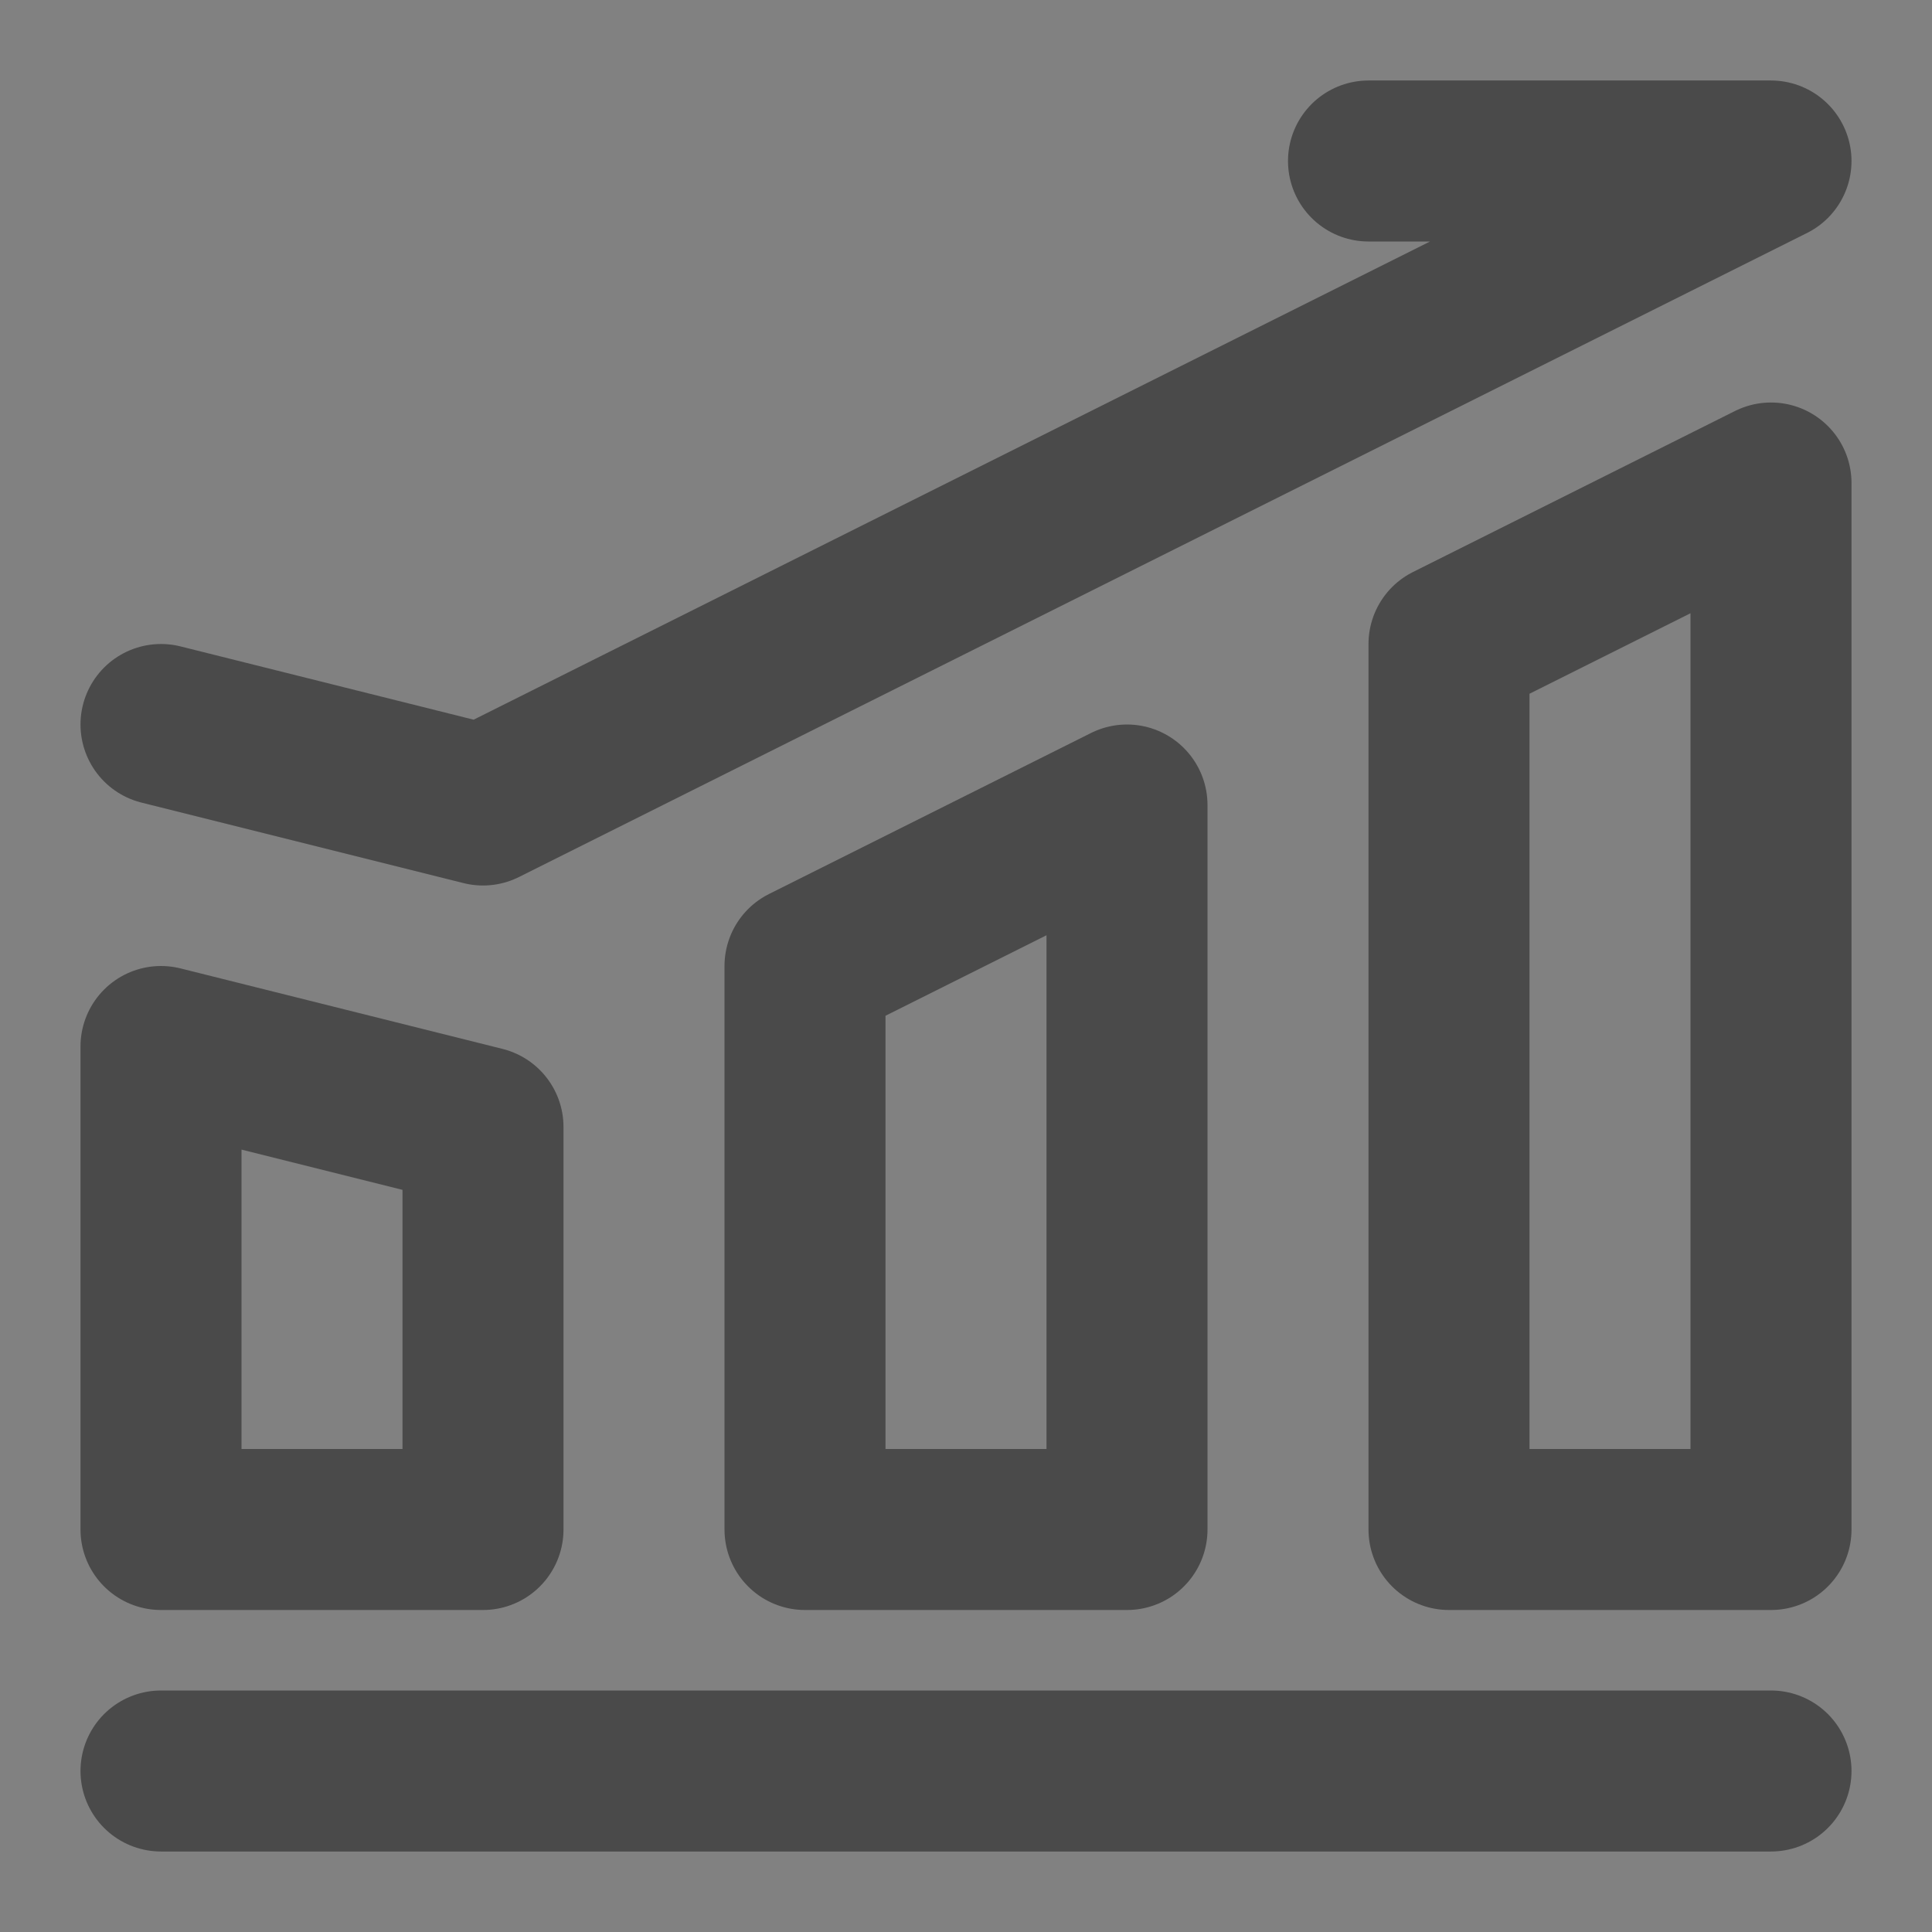
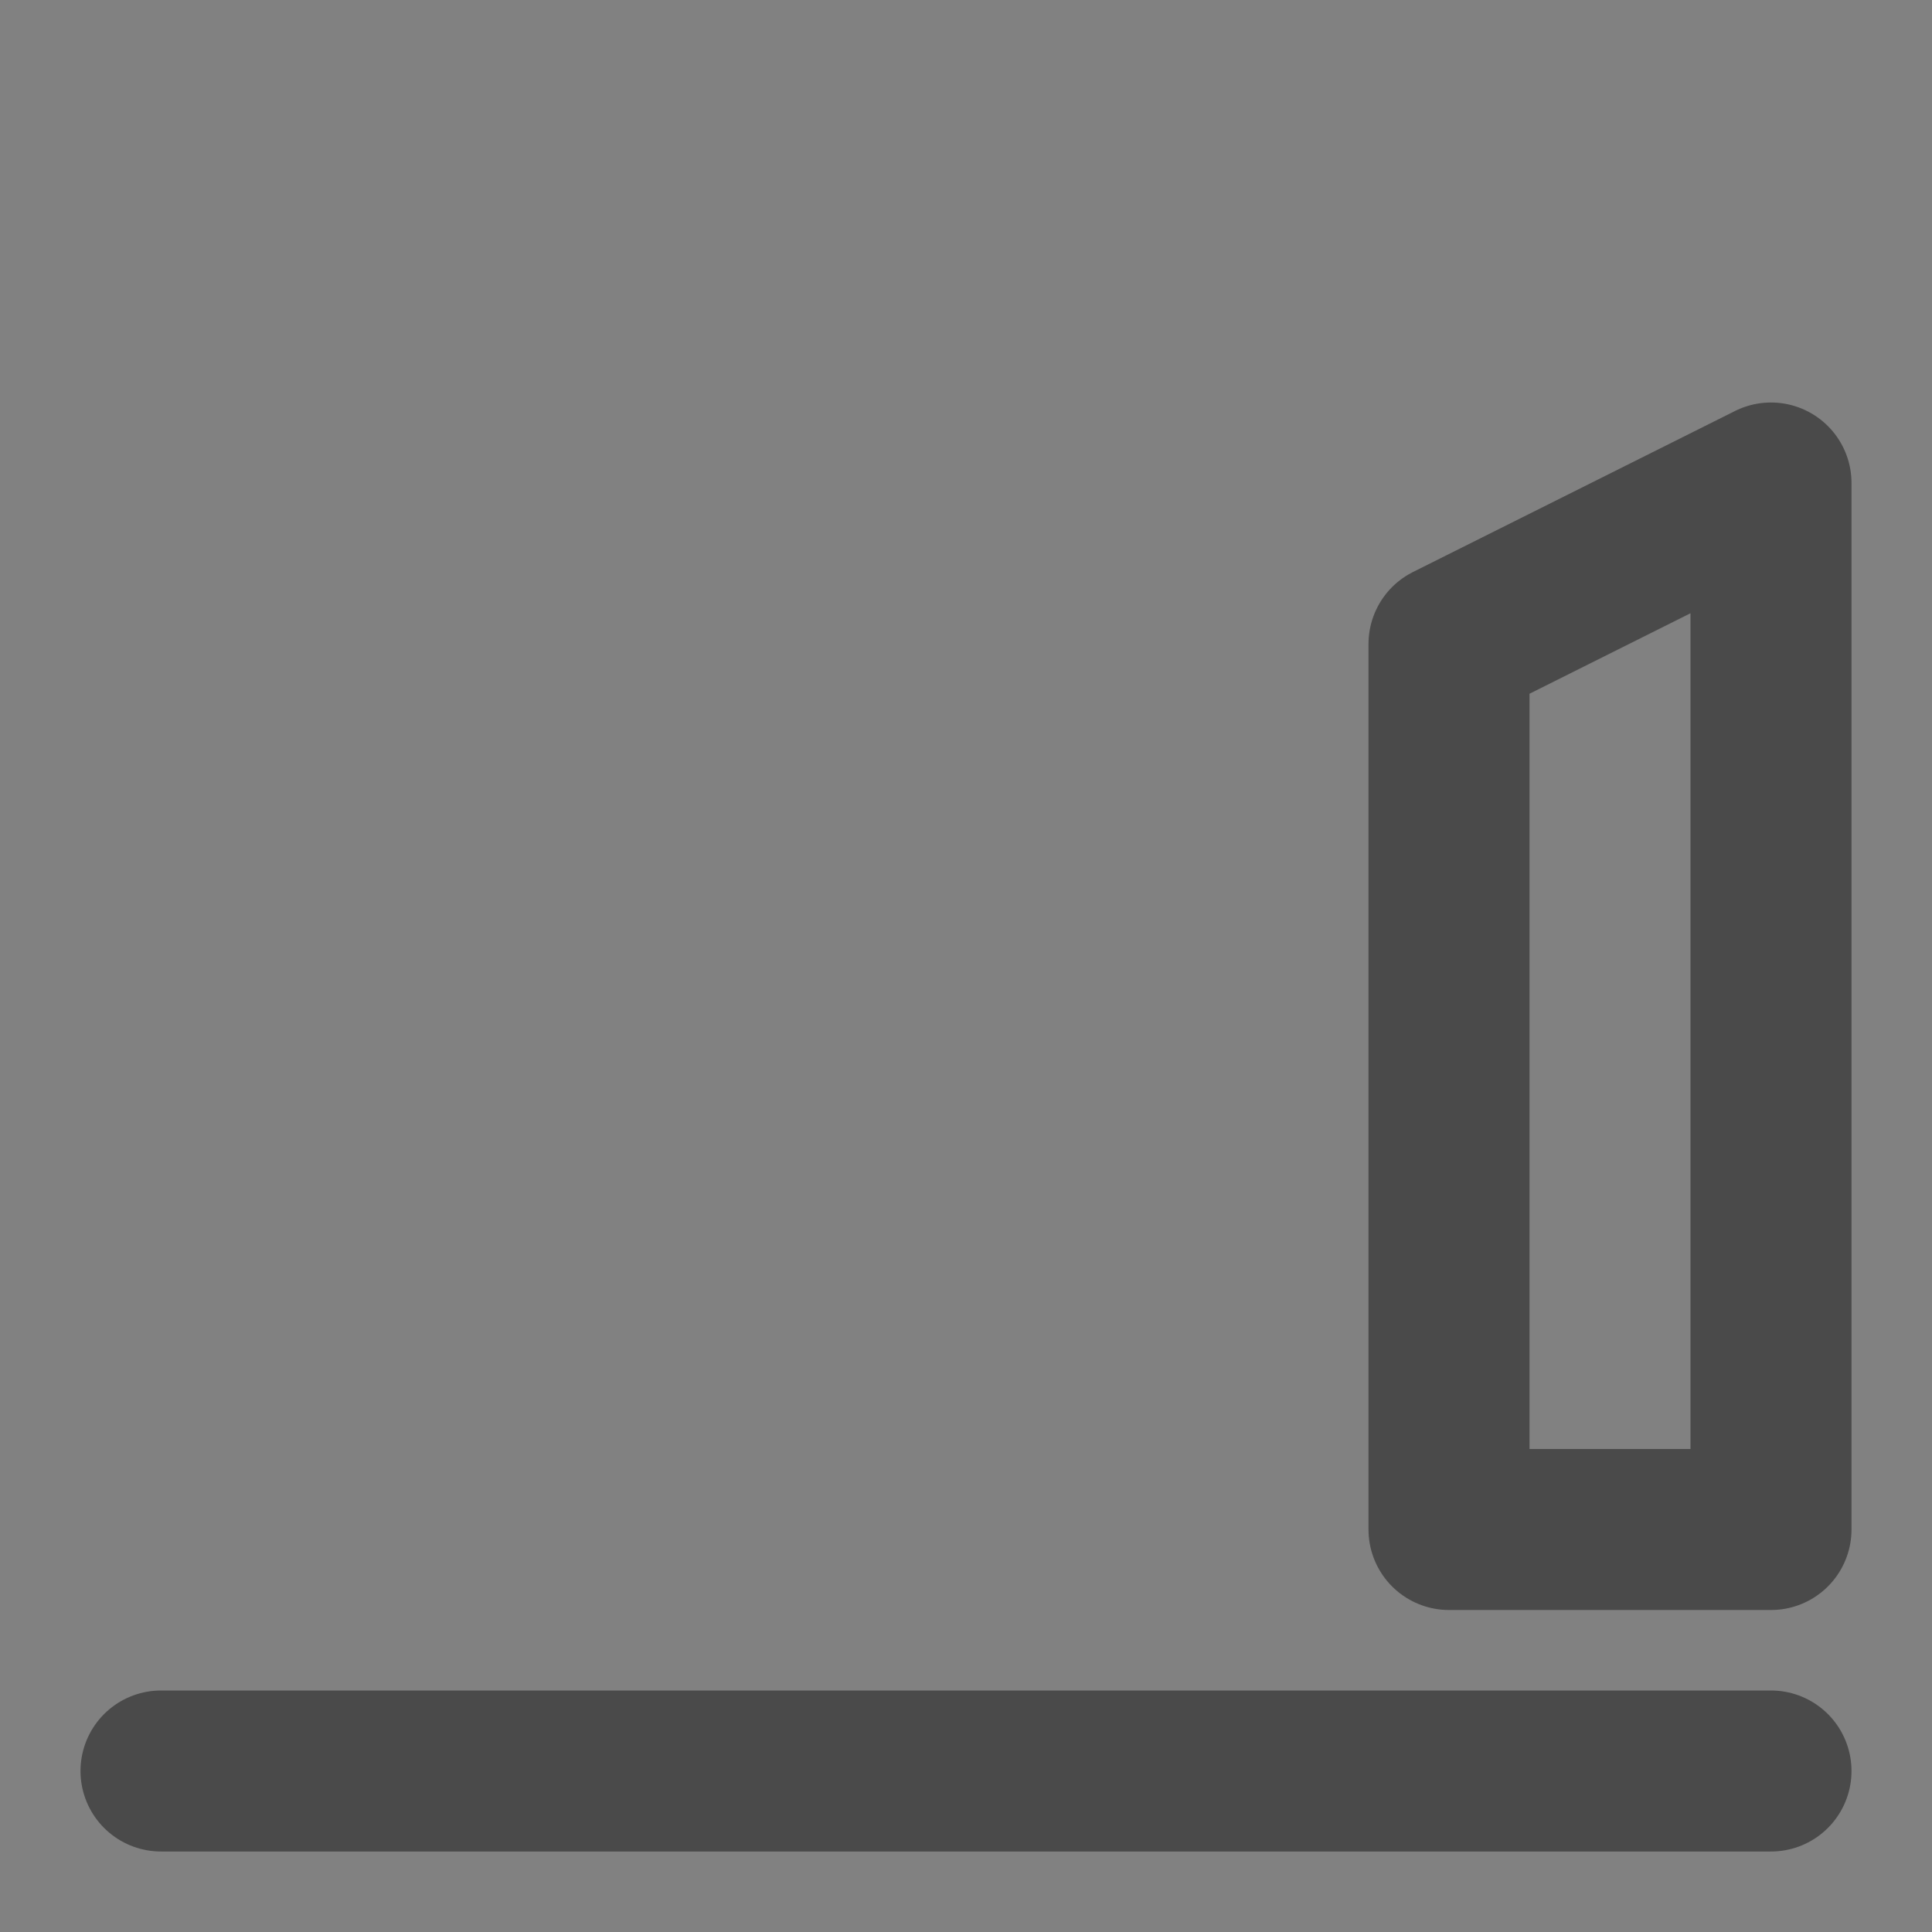
<svg xmlns="http://www.w3.org/2000/svg" width="24" height="24" viewBox="0 0 48 48" fill="none">
  <rect x="0" y="0" width="48" height="48" fill="#808080" stroke="none" />
  <rect width="48" height="48" fill="white" fill-opacity="0.01" />
  <path d="M4 44H44" stroke="#4a4a4a" stroke-width="4" stroke-linecap="round" stroke-linejoin="round" />
-   <path d="M4 26L12 28V38H4V26Z" fill="none" stroke="#4a4a4a" stroke-width="4" stroke-linejoin="round" />
-   <path d="M20 24L28 20V38H20V24Z" fill="none" stroke="#4a4a4a" stroke-width="4" stroke-linejoin="round" />
  <path d="M36 16L44 12V38H36V16Z" fill="none" stroke="#4a4a4a" stroke-width="4" stroke-linejoin="round" />
-   <path d="M4 18L12 20L44 4H34" stroke="#4a4a4a" stroke-width="4" stroke-linecap="round" stroke-linejoin="round" />
</svg>